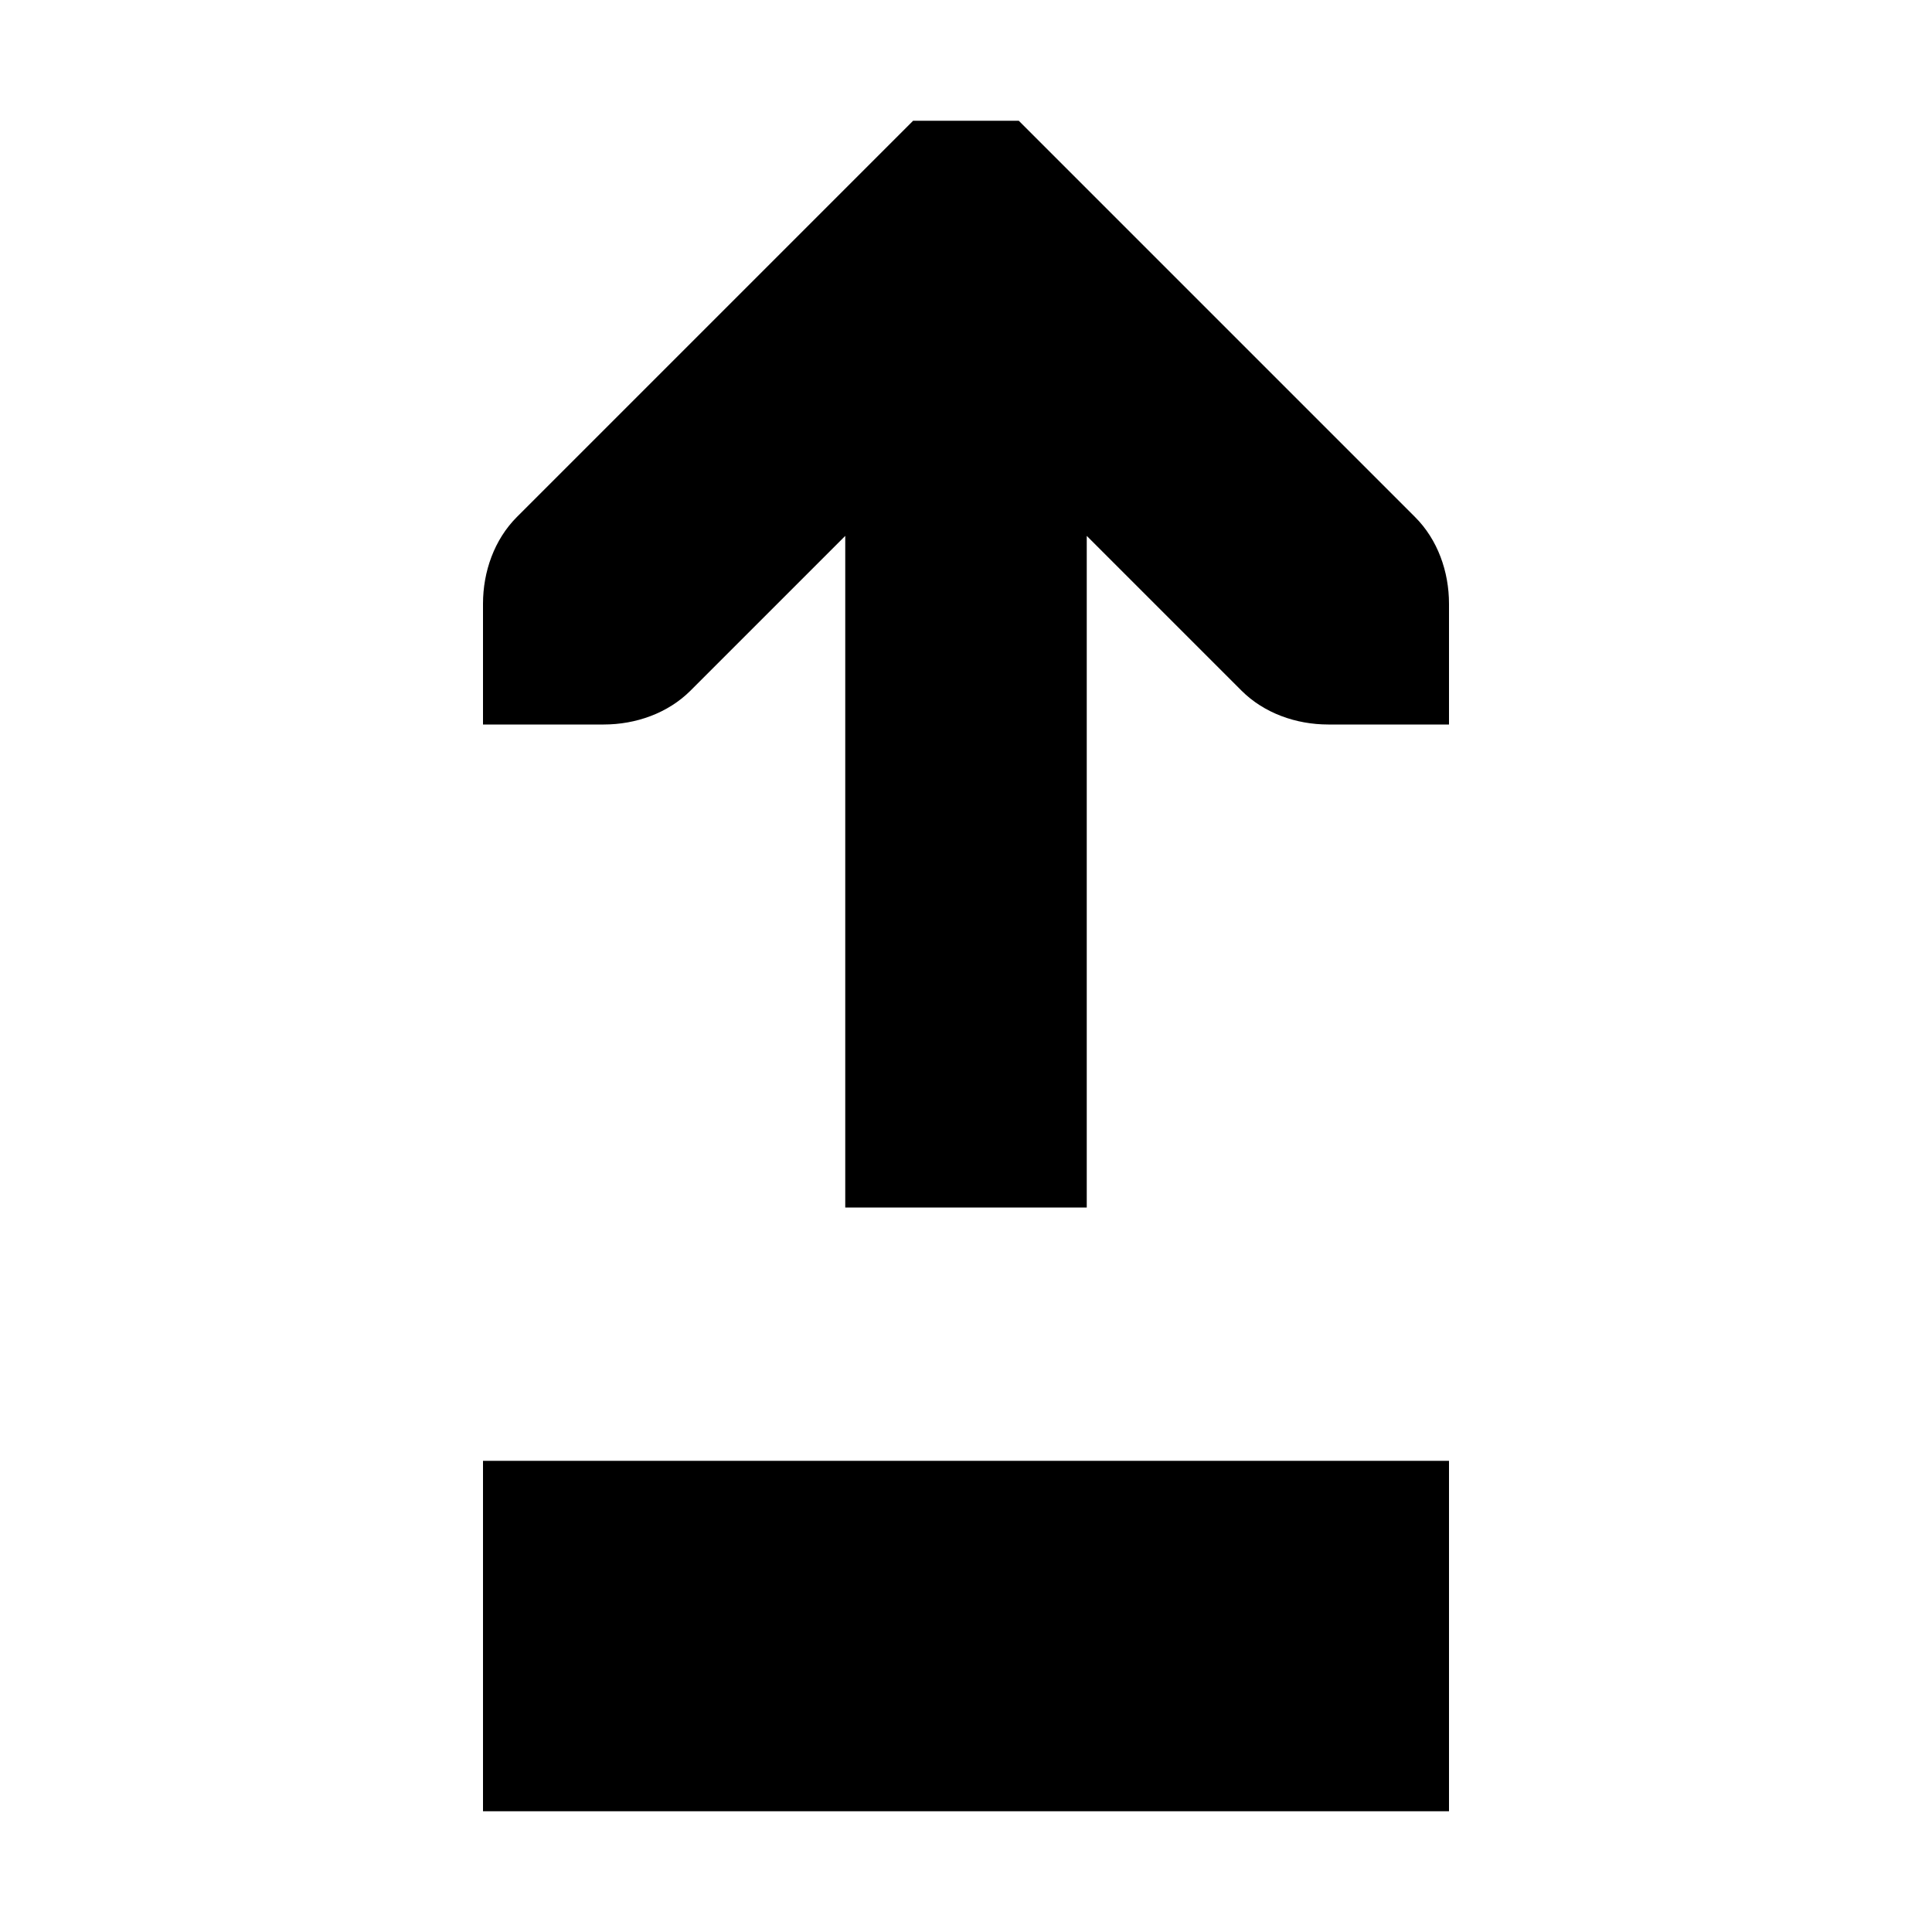
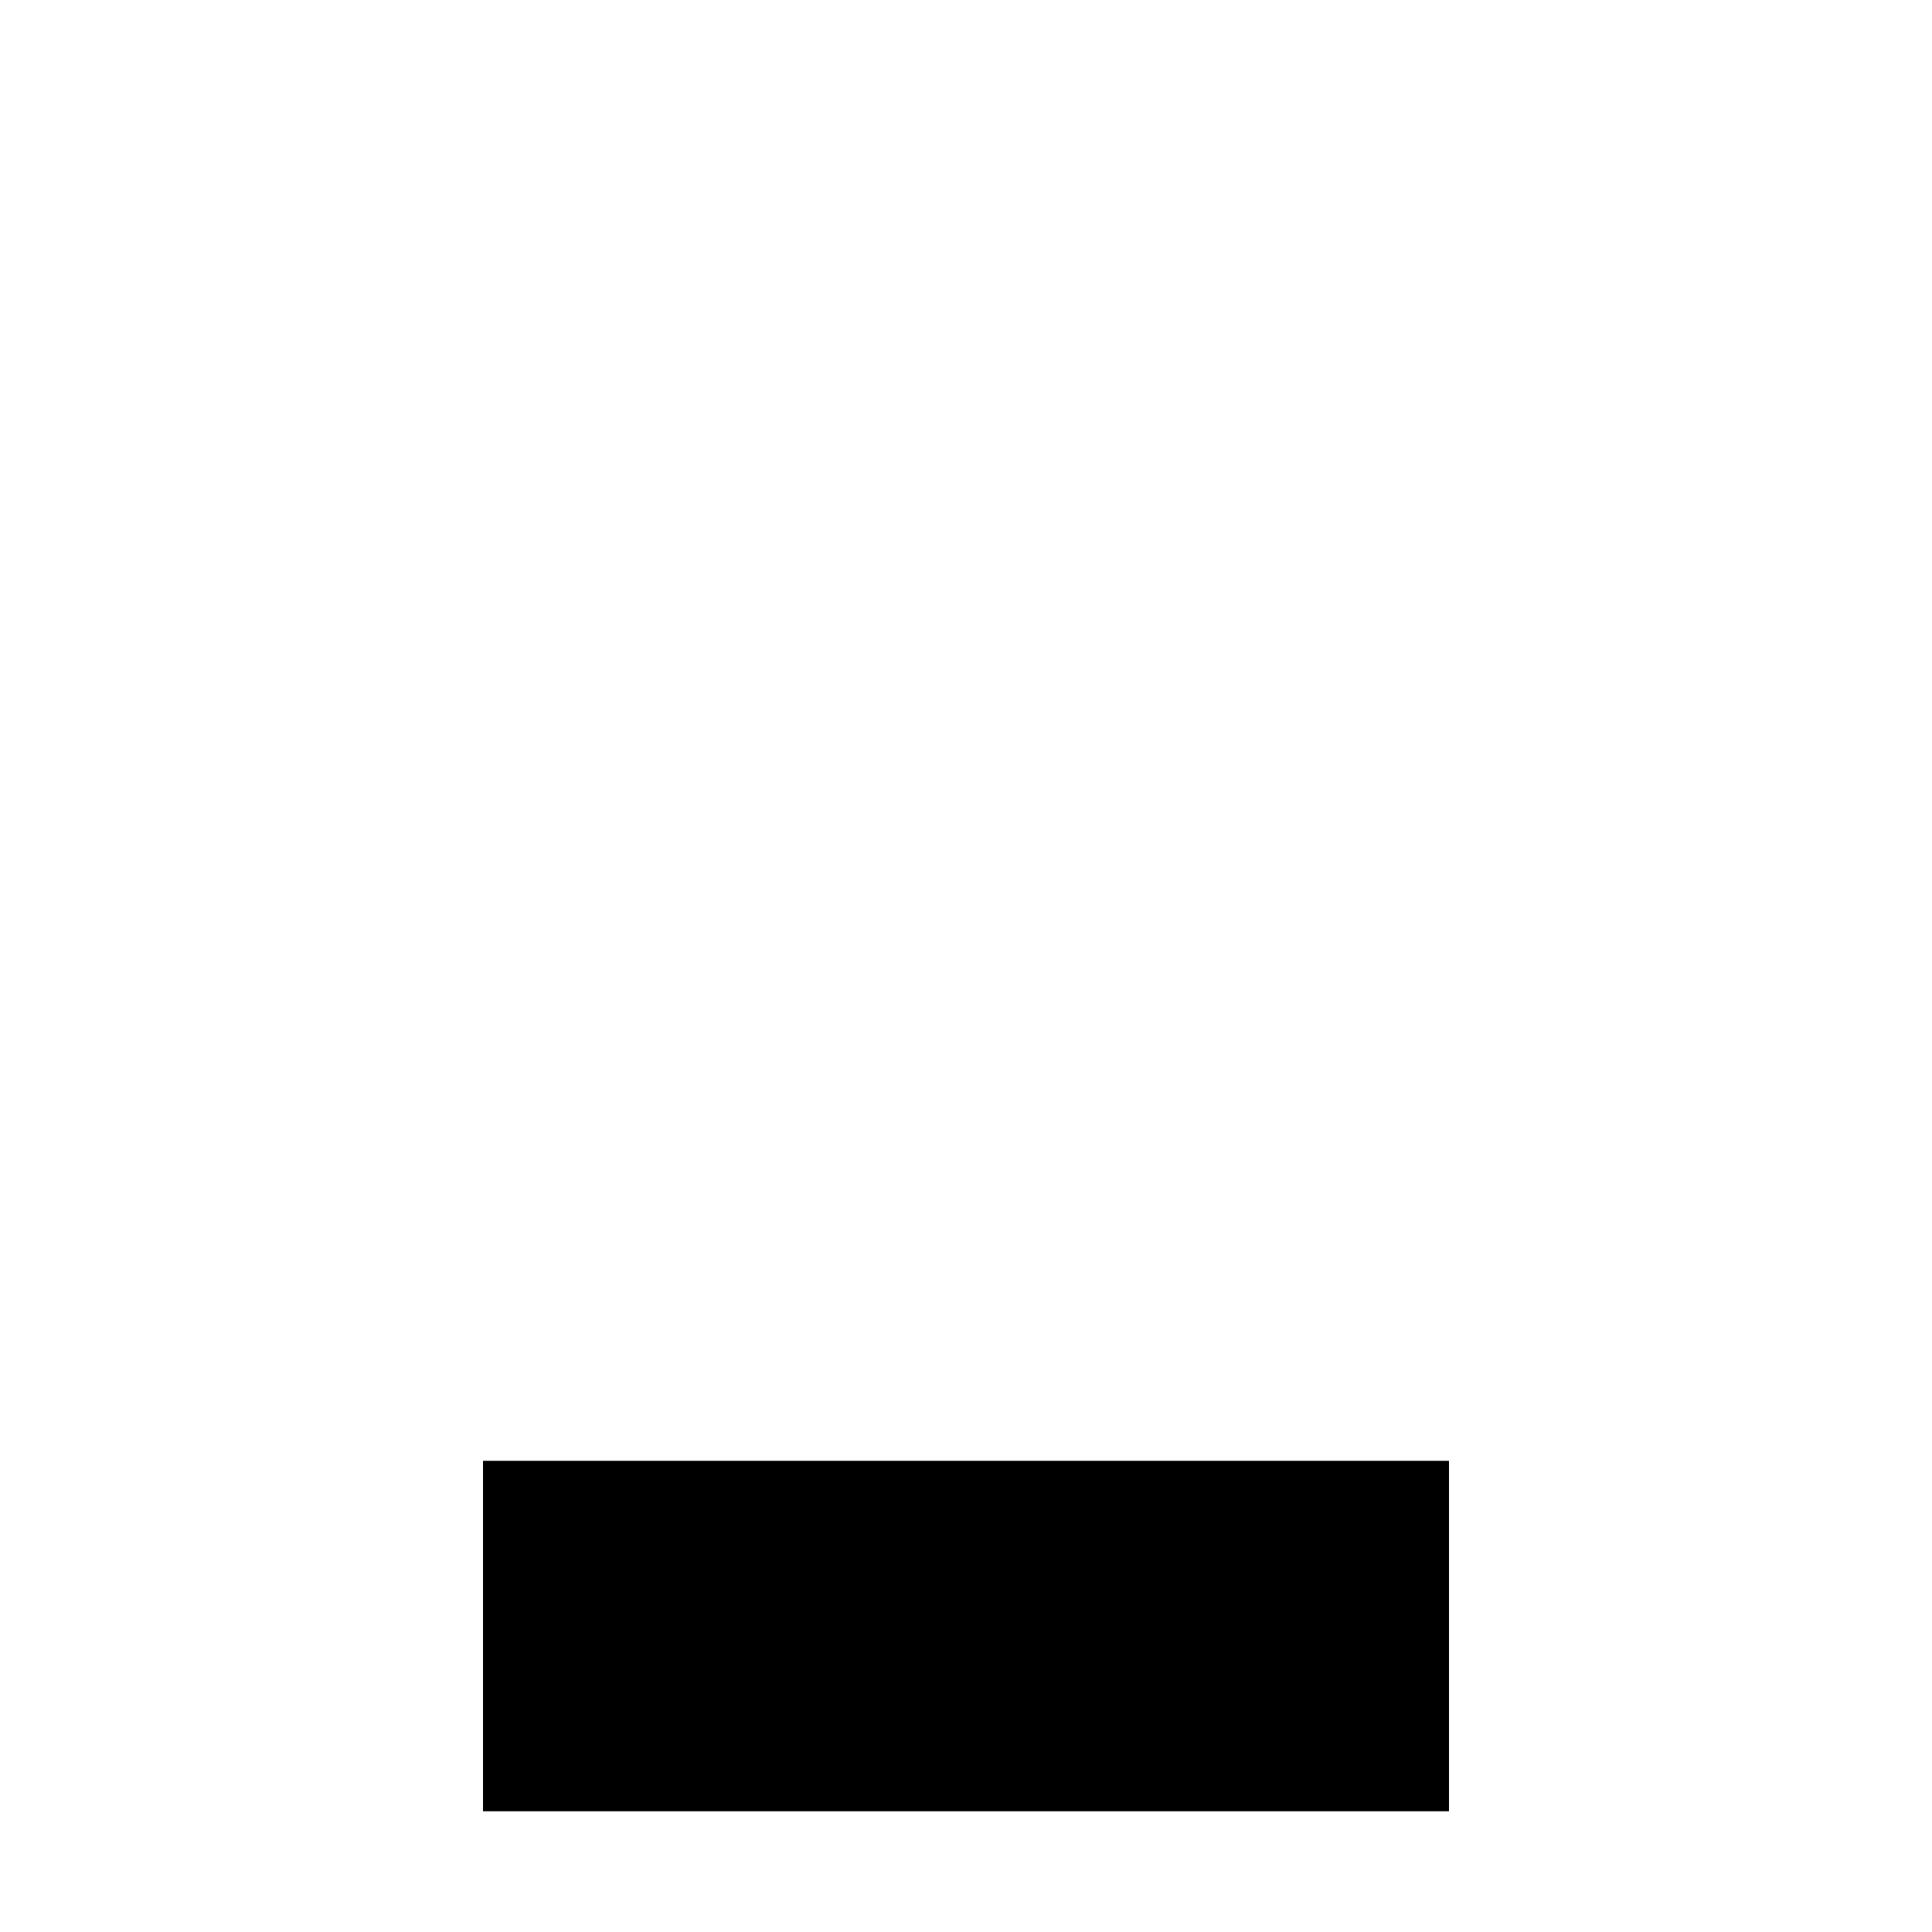
<svg xmlns="http://www.w3.org/2000/svg" version="1.1" width="16" height="16" id="svg5270">
  <defs id="defs5272" />
  <g id="layer1">
    <rect width="2.902" height="8" rx="0" ry="0" x="12.098" y="-12" transform="matrix(0,1,-1,0,0,0)" id="rect8382" style="color:#bebebe;fill-opacity:1;fill-rule:nonzero;stroke:none;stroke-width:2;marker:none;visibility:visible;display:inline;overflow:visible;enable-background:accumulate" />
-     <path d="M 7,10 7,4.438 5.719,5.719 C 5.531,5.907 5.265,6 5,6 L 4,6 4,5 C 4,4.735 4.093,4.469 4.281,4.281 l 3,-3 L 7.562,1 l 0.875,0 0.281,0.281 3,3 C 11.907,4.469 12,4.735 12,5 l 0,1 -1,0 C 10.735,6 10.469,5.907 10.281,5.719 L 9,4.438 9,10 z" id="path3613-4" style="font-size:medium;font-style:normal;font-variant:normal;font-weight:normal;font-stretch:normal;text-indent:0;text-align:start;text-decoration:none;line-height:normal;letter-spacing:normal;word-spacing:normal;text-transform:none;direction:ltr;block-progression:tb;writing-mode:lr-tb;text-anchor:start;color:#000000;fill-opacity:1;stroke:none;stroke-width:2;marker:none;visibility:visible;display:inline;overflow:visible;enable-background:accumulate;font-family:Bitstream Vera Sans;-inkscape-font-specification:Bitstream Vera Sans" />
  </g>
</svg>